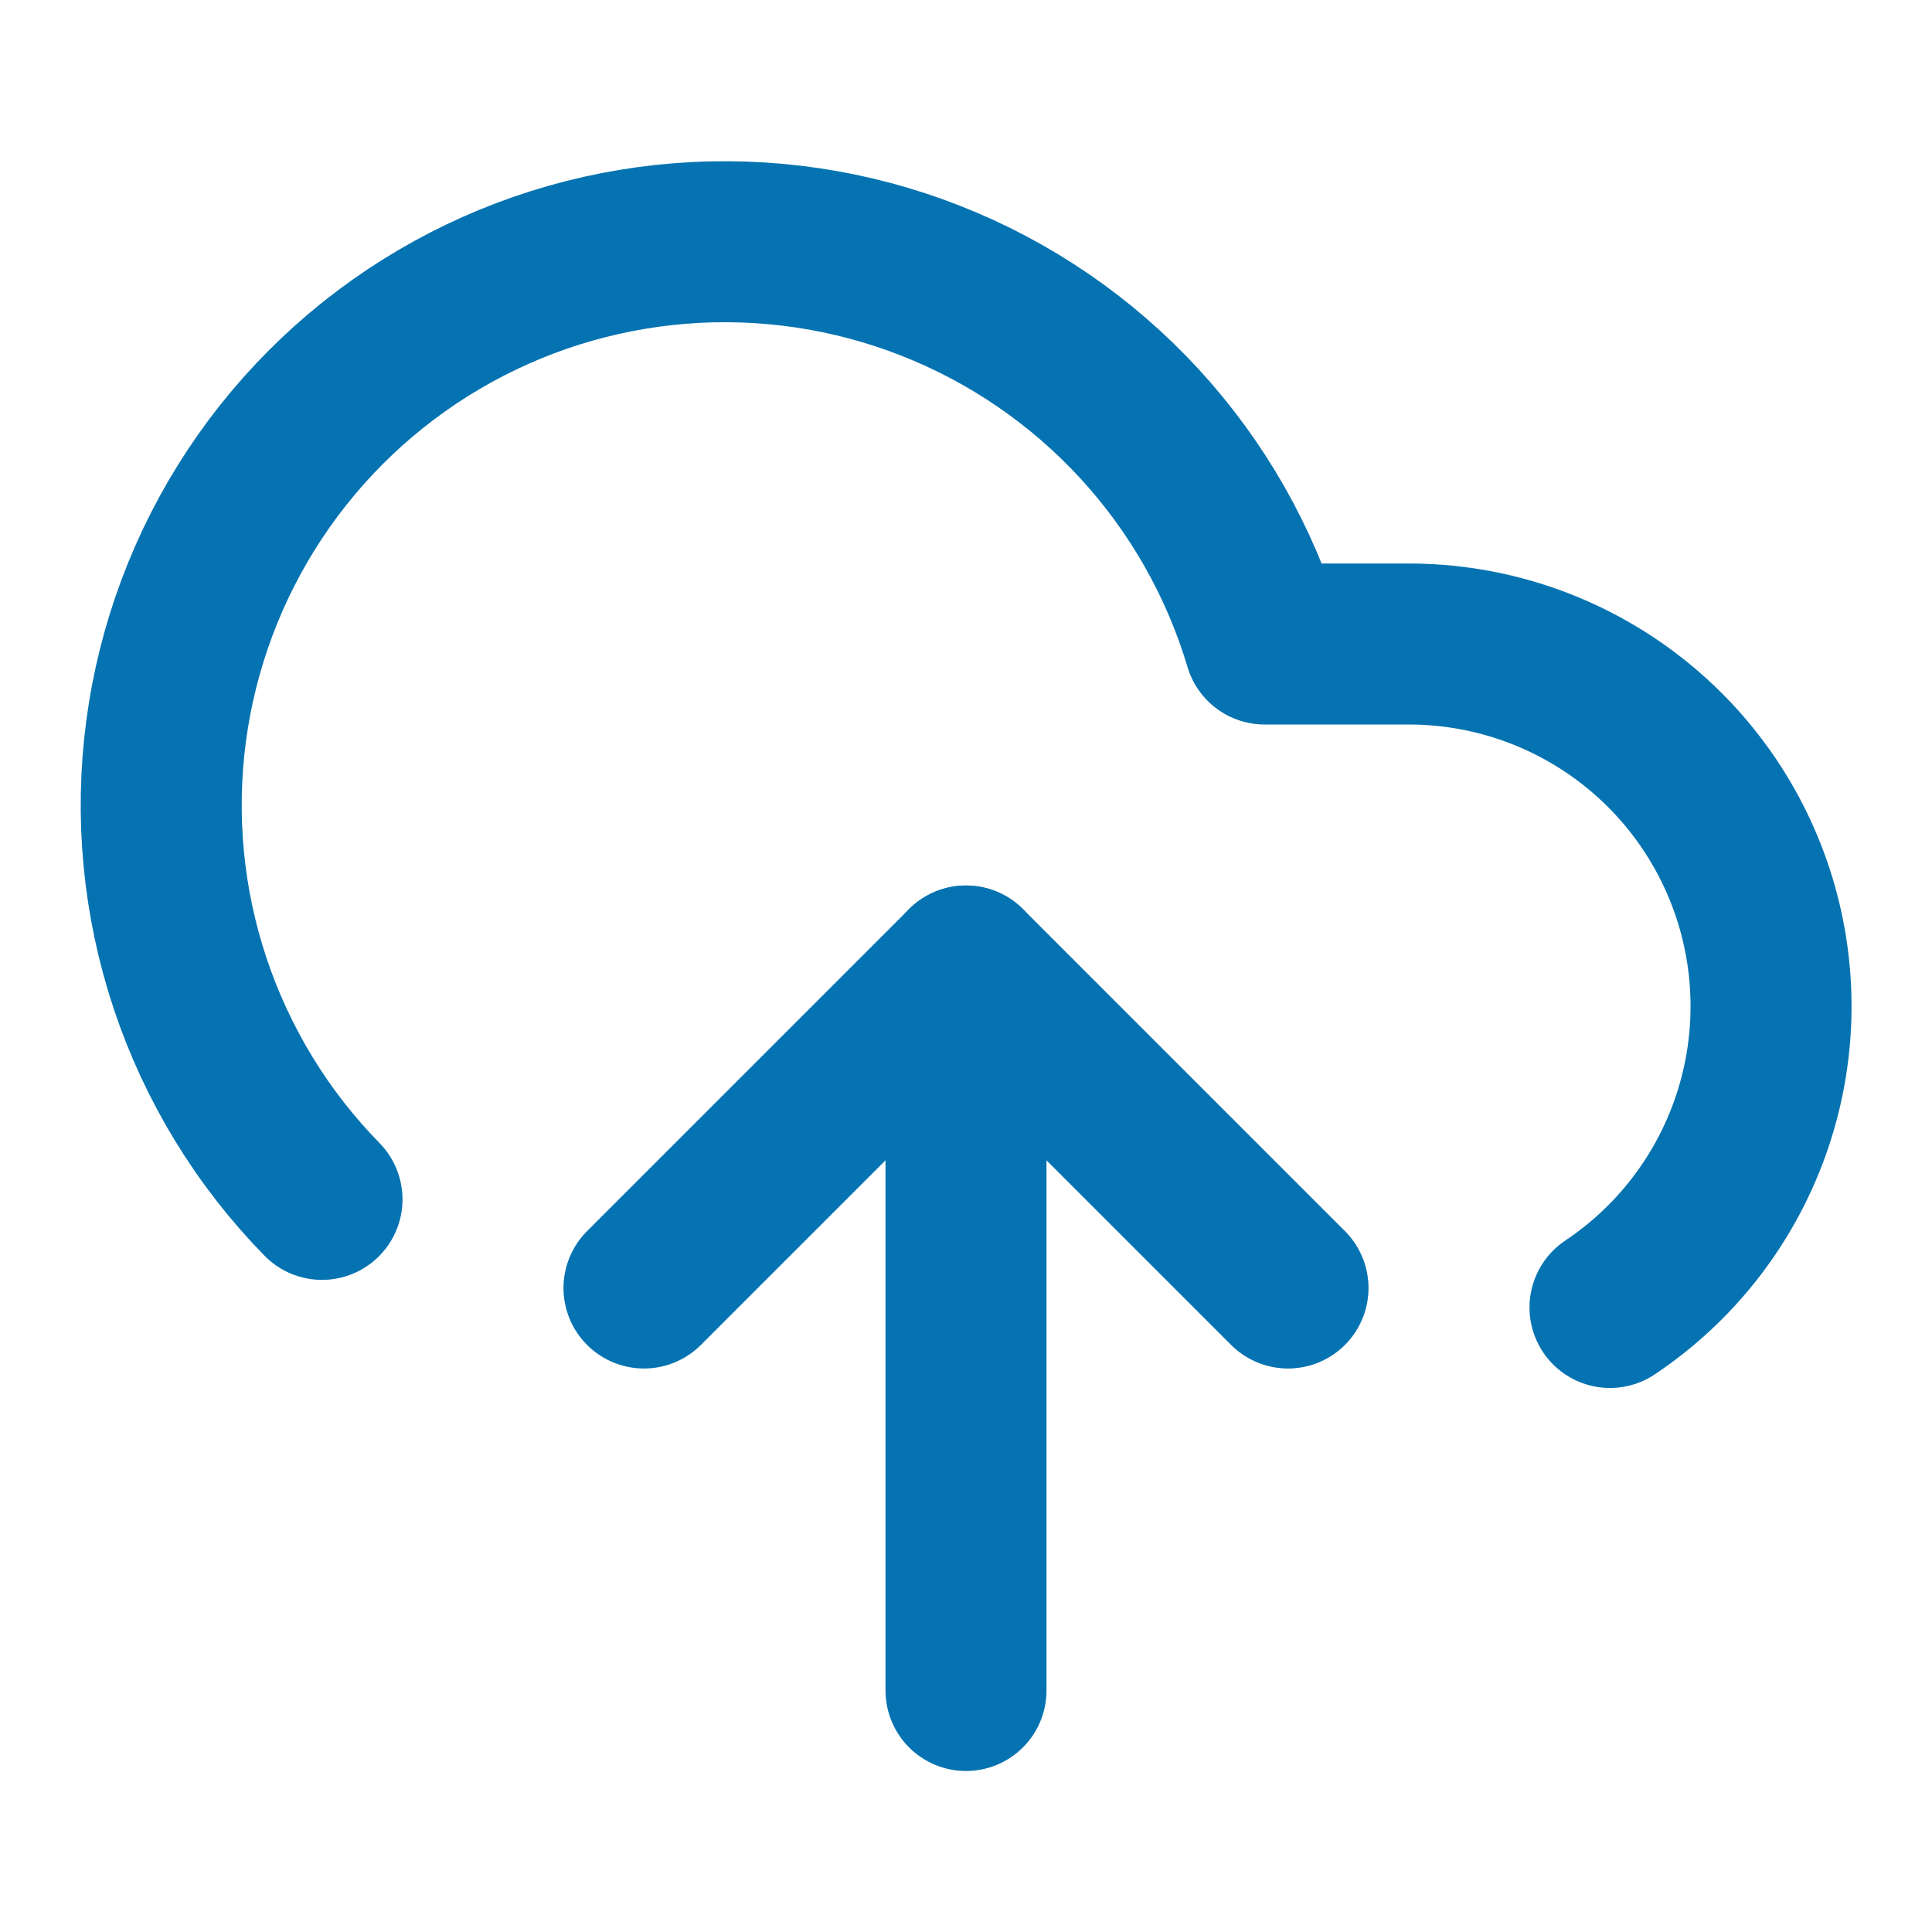
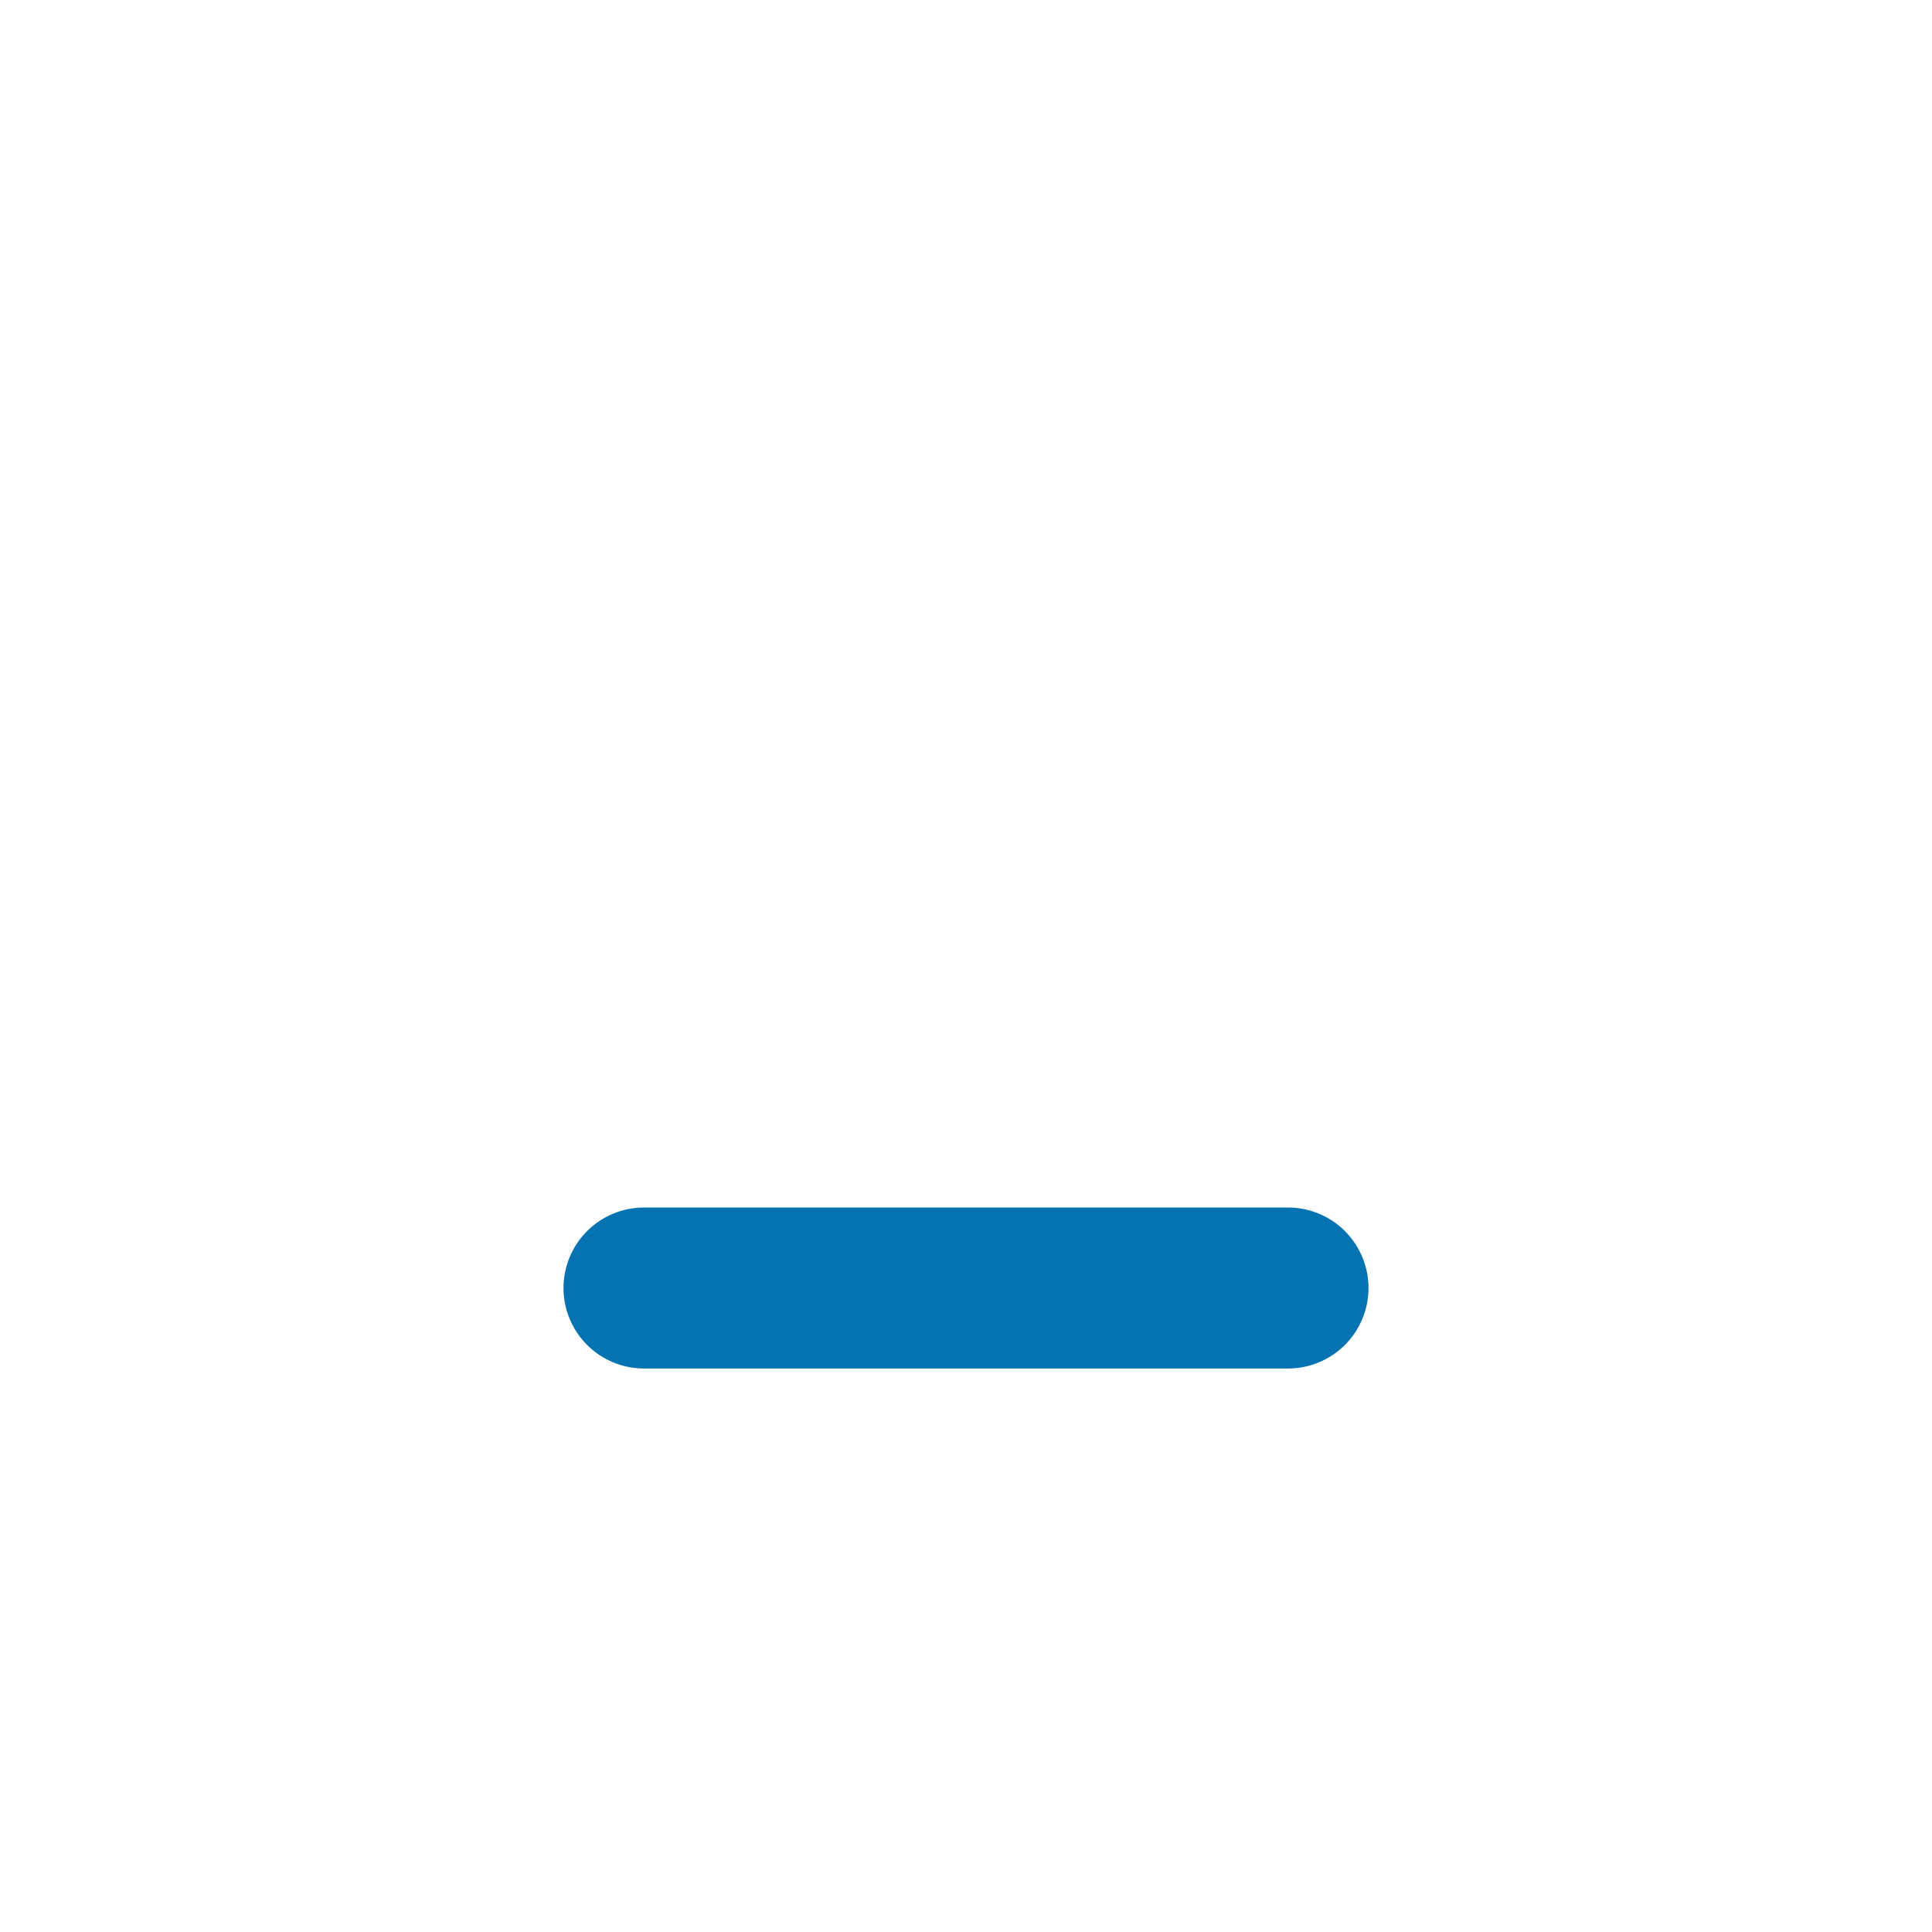
<svg xmlns="http://www.w3.org/2000/svg" width="64" height="64" viewBox="0 0 64 64" fill="none">
-   <path d="M10.667 39.731C8.685 37.707 7.191 35.258 6.296 32.571C5.401 29.883 5.13 27.027 5.502 24.22C5.875 21.412 6.881 18.726 8.446 16.364C10.01 14.003 12.091 12.029 14.532 10.591C16.972 9.153 19.707 8.29 22.531 8.066C25.355 7.842 28.192 8.263 30.829 9.299C33.465 10.334 35.832 11.955 37.749 14.04C39.666 16.125 41.083 18.619 41.893 21.334H46.667C49.241 21.333 51.748 22.161 53.816 23.695C55.884 25.228 57.404 27.387 58.151 29.85C58.899 32.314 58.834 34.953 57.966 37.377C57.099 39.801 55.474 41.882 53.333 43.312" stroke="#0573B1" stroke-width="5.333" stroke-linecap="round" stroke-linejoin="round" />
-   <path d="M32 32V56" stroke="#0573B1" stroke-width="5.333" stroke-linecap="round" stroke-linejoin="round" />
-   <path d="M42.667 42.667L32 32L21.333 42.667" stroke="#0573B1" stroke-width="5.333" stroke-linecap="round" stroke-linejoin="round" />
+   <path d="M42.667 42.667L21.333 42.667" stroke="#0573B1" stroke-width="5.333" stroke-linecap="round" stroke-linejoin="round" />
</svg>